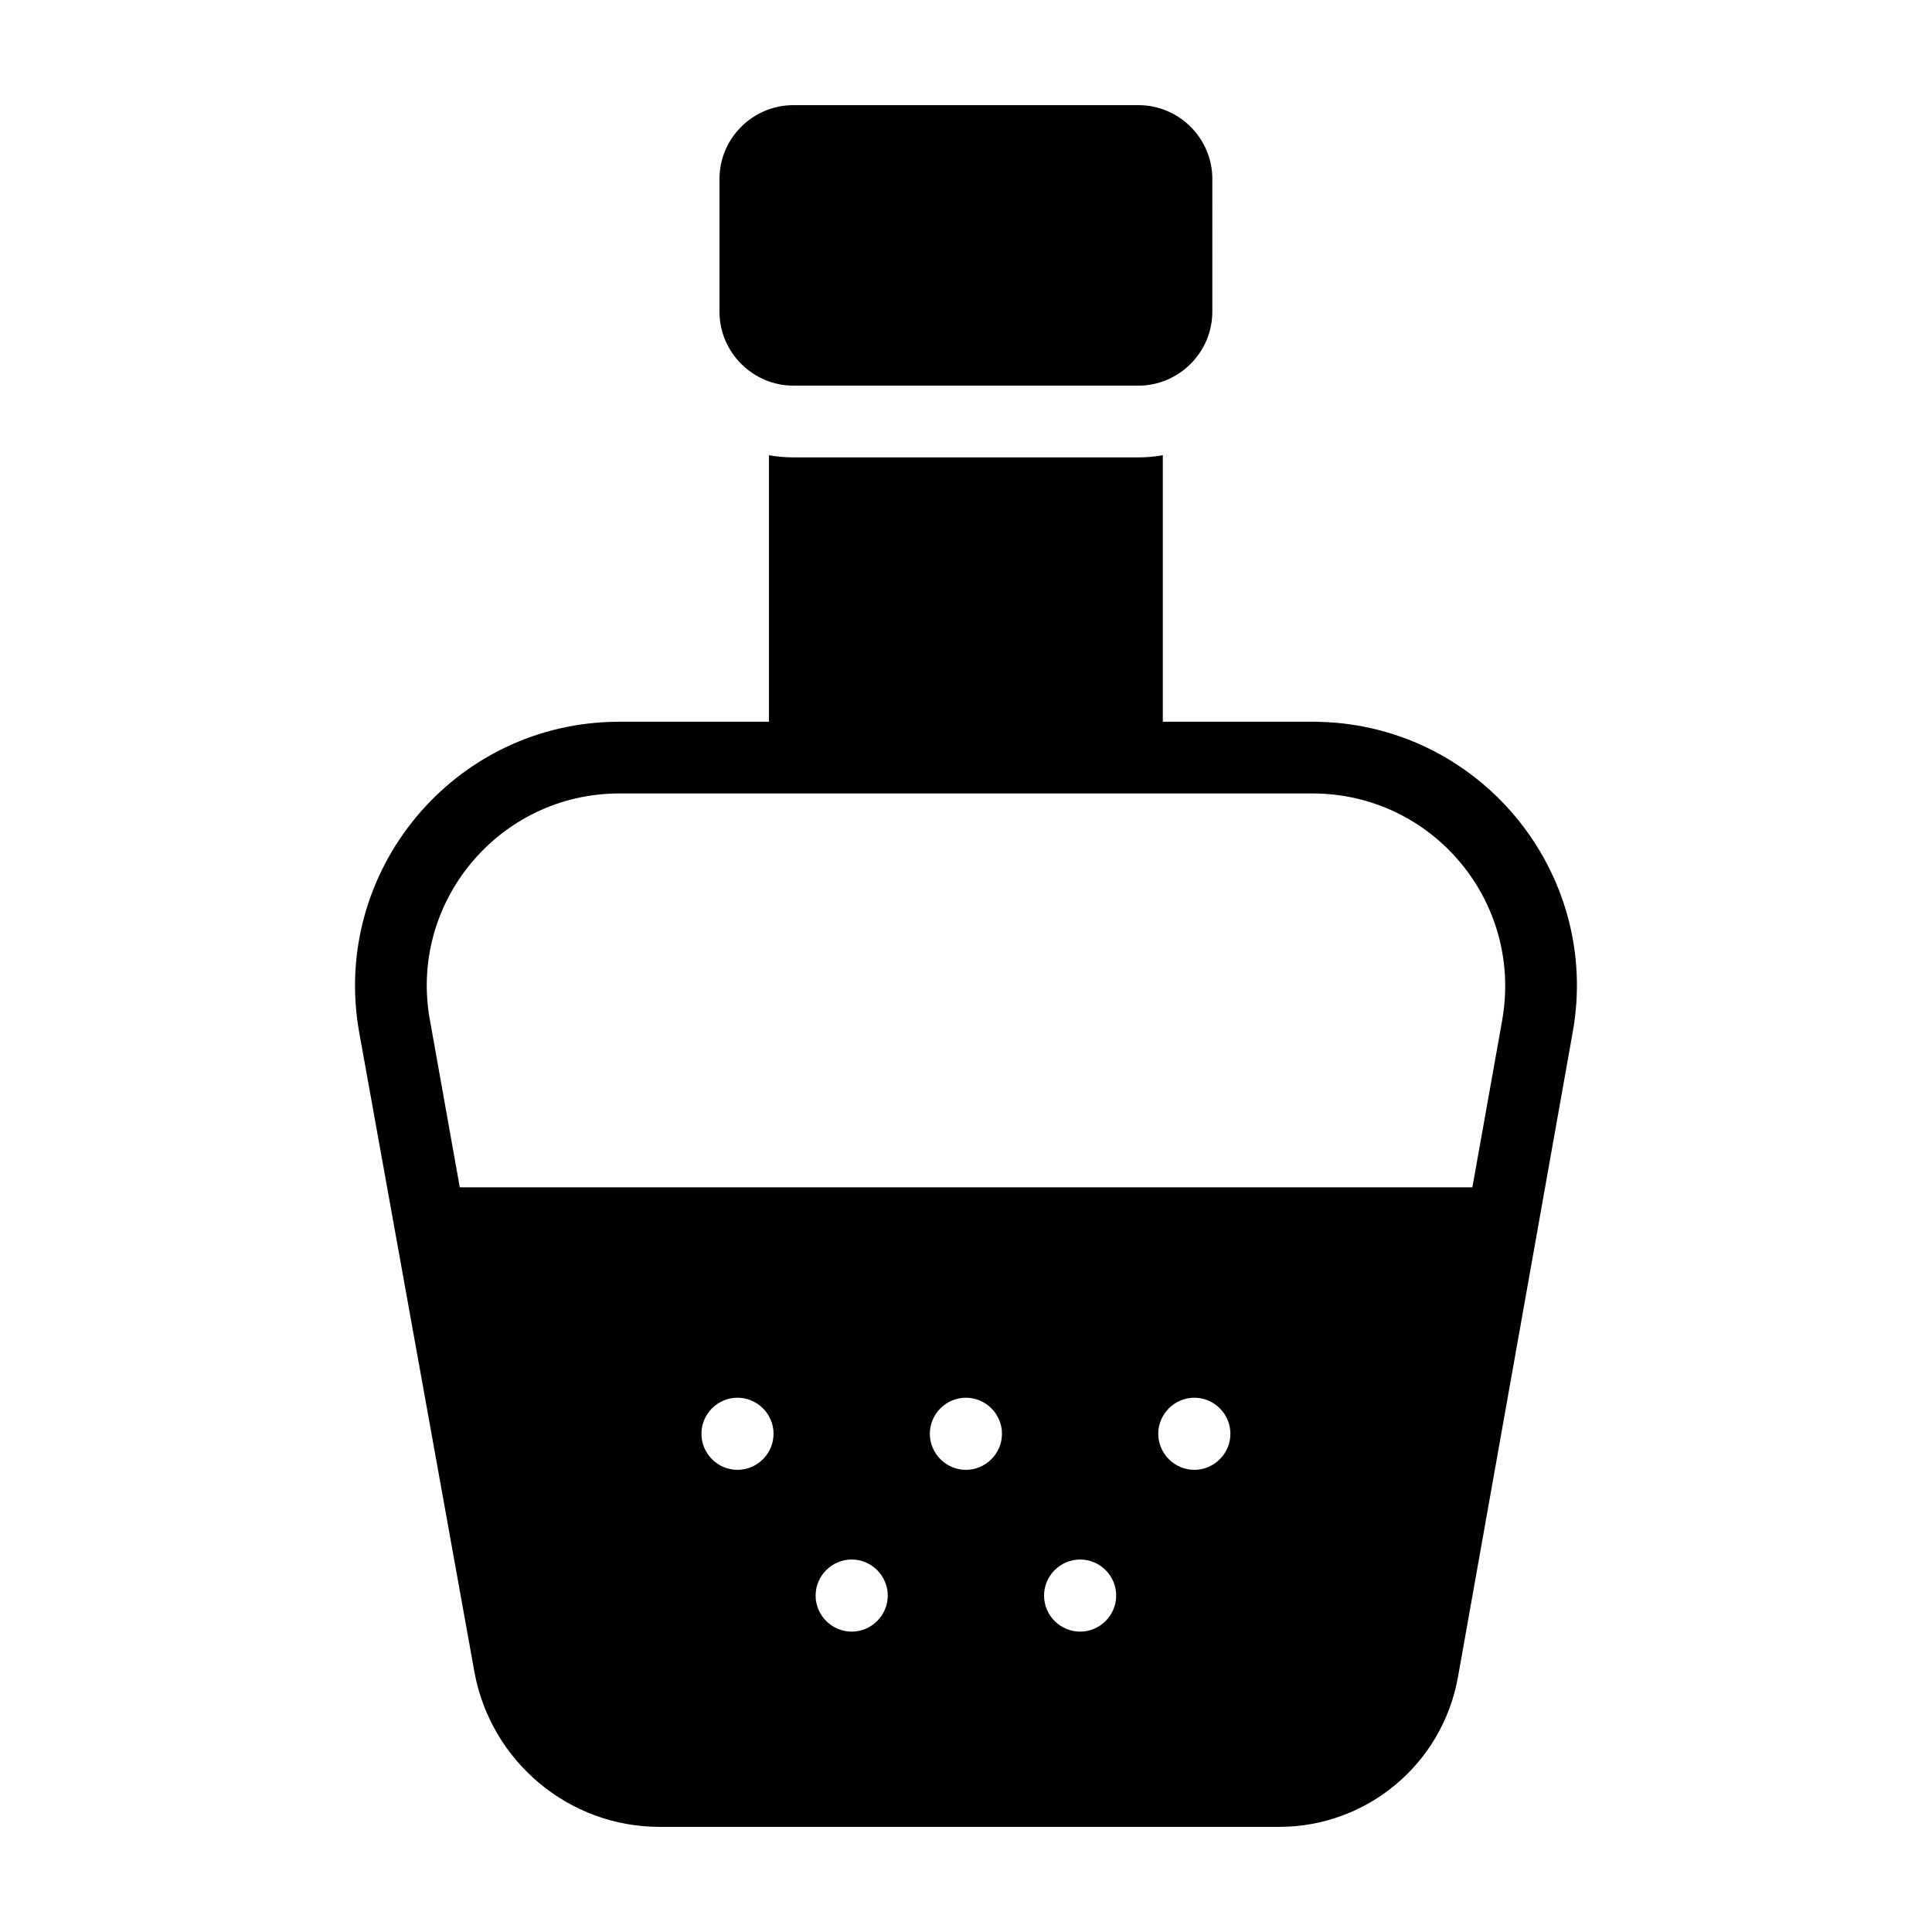
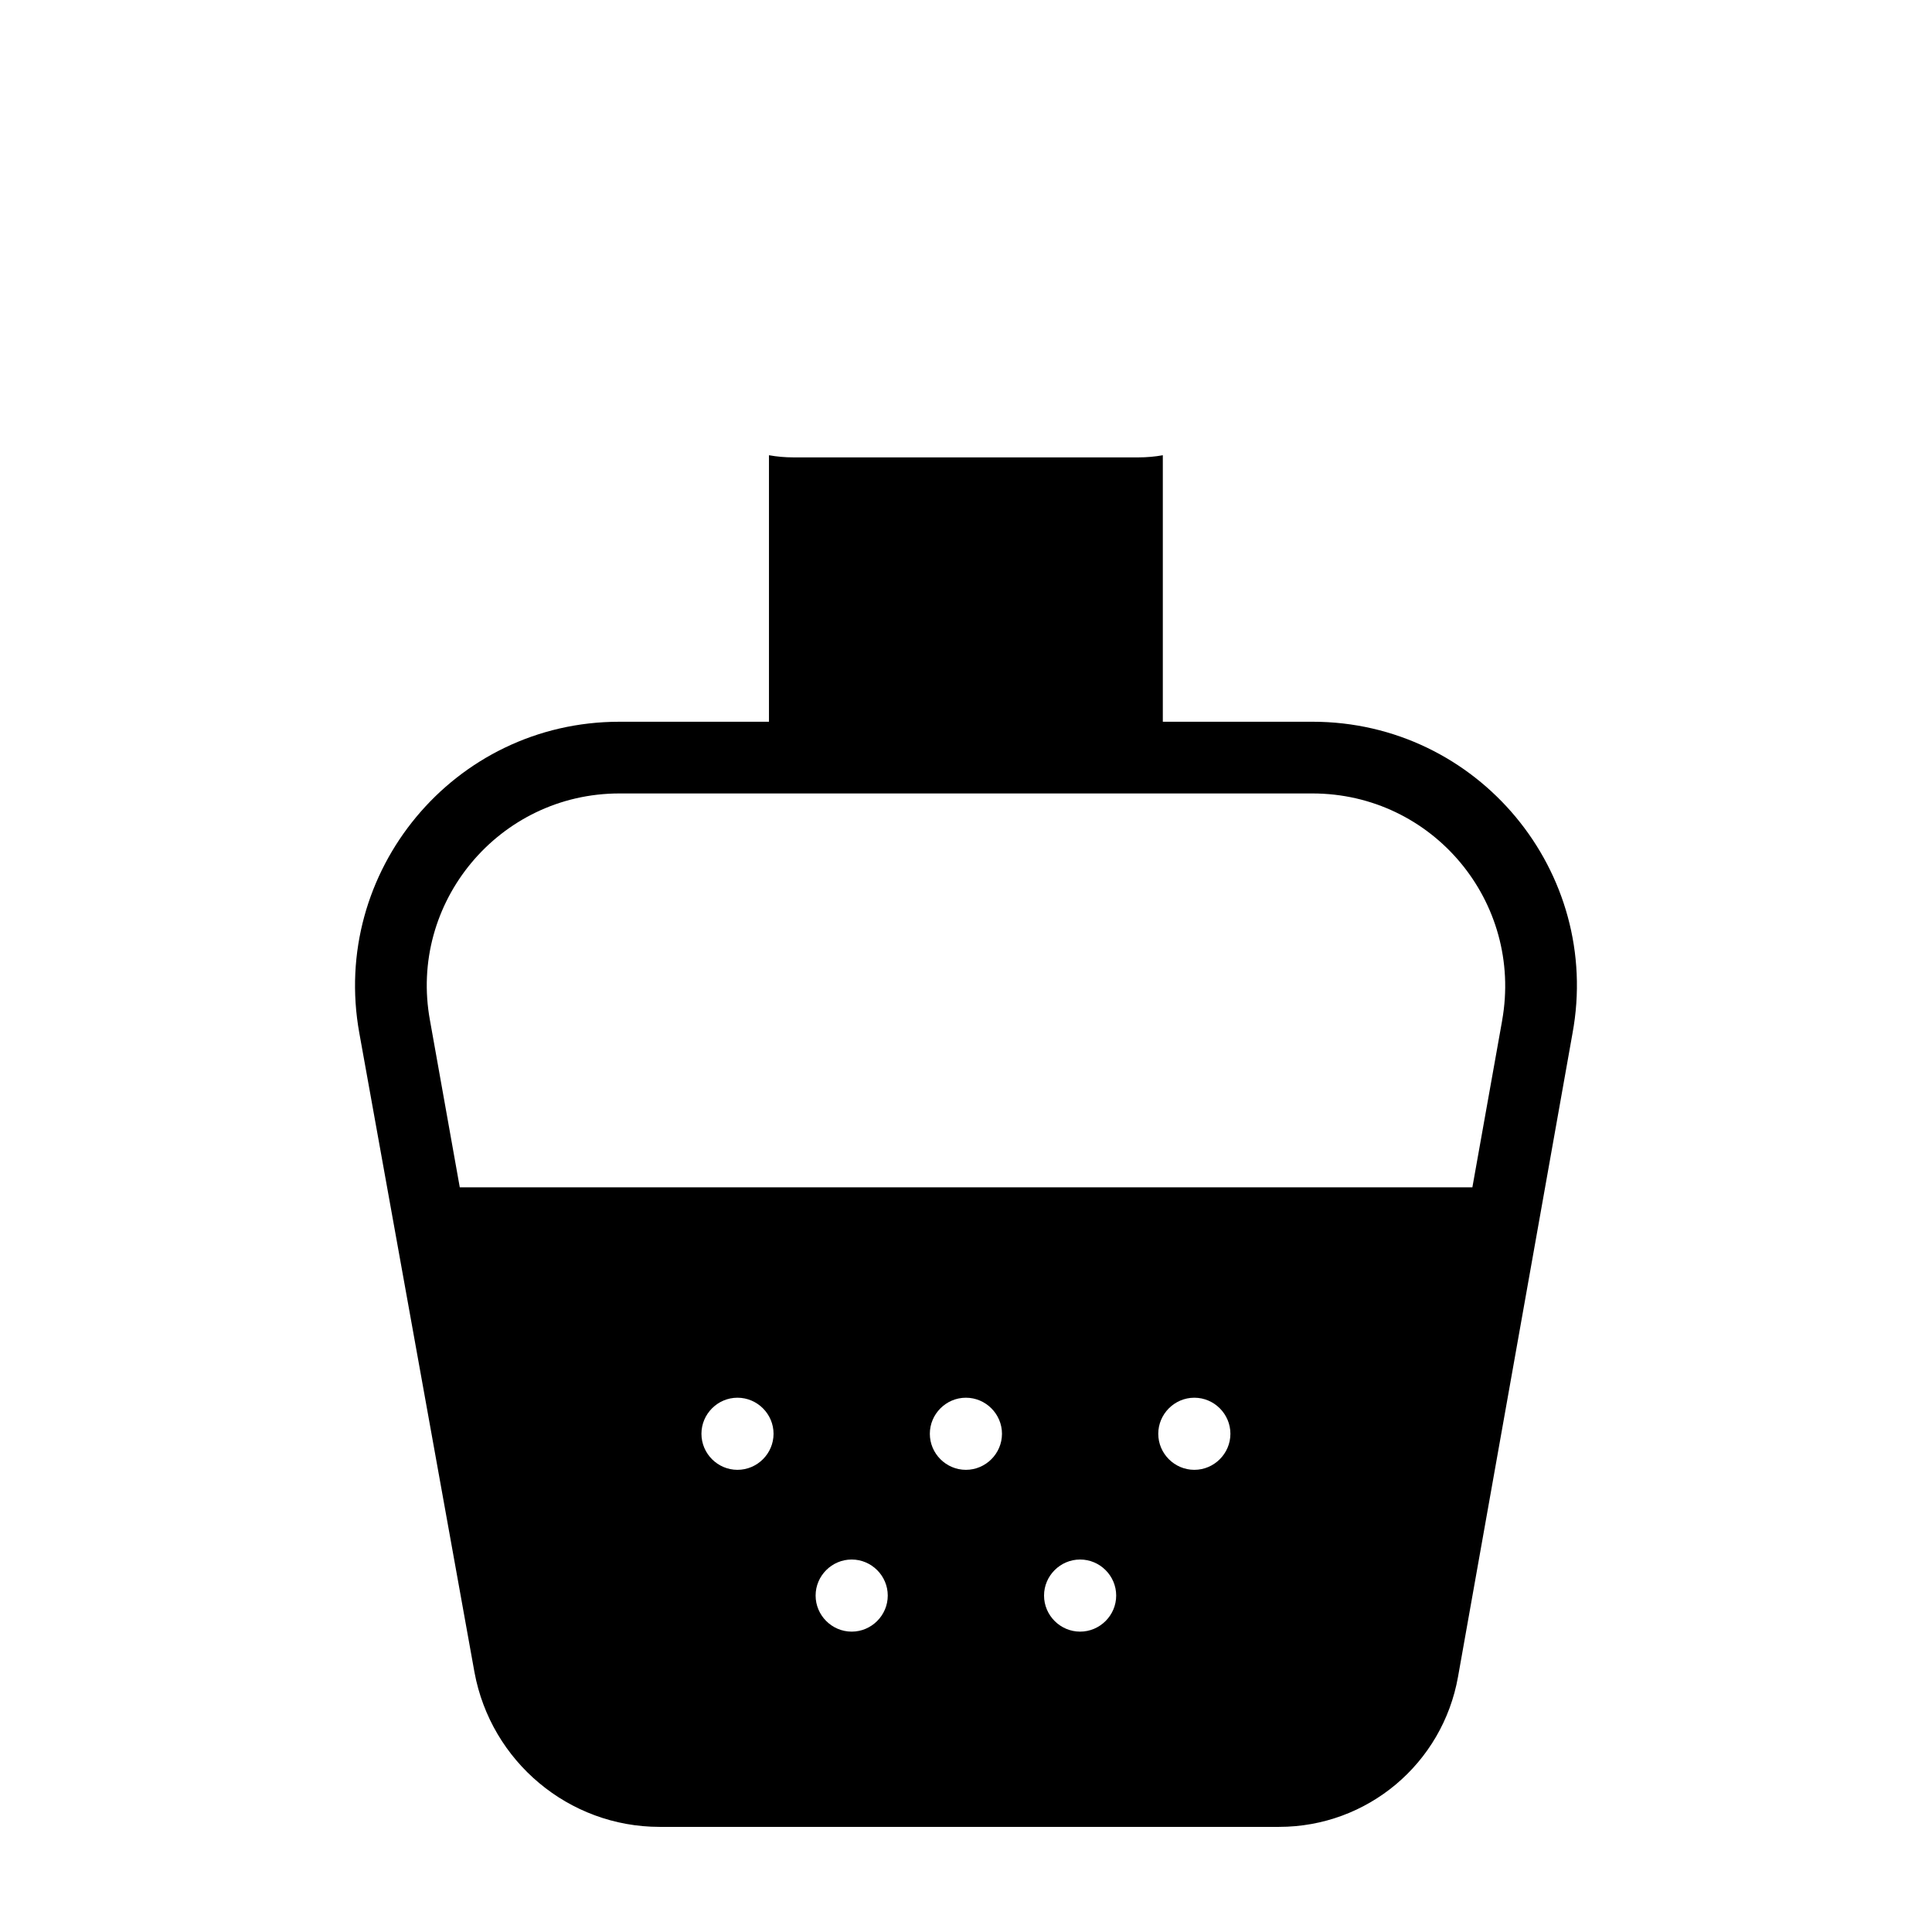
<svg xmlns="http://www.w3.org/2000/svg" fill="#000000" width="800px" height="800px" version="1.1" viewBox="144 144 512 512">
  <g>
-     <path d="m354.25 246.2h91.445c10.742 0 19.582-8.84 19.582-19.582l0.004-35.172c0-10.836-8.844-19.582-19.582-19.582h-91.445c-10.742 0-19.582 8.746-19.582 19.582v35.172c-0.004 10.742 8.84 19.582 19.578 19.582z" />
    <path d="m491.8 335.27h-39.641v-70.629c-2.09 0.379-4.277 0.57-6.465 0.57h-91.445c-2.188 0-4.371-0.191-6.465-0.57v70.629h-39.641c-43.879 0-76.676 39.75-68.918 82.512 7.949 44.125 22.559 125.23 30.516 169.39 4.375 23.668 25.004 40.969 49.055 40.969h164.17c23.383 0 43.348-16.73 47.434-39.828l30.324-170.44c7.902-42.703-24.941-82.605-68.922-82.605zm-152.36 198.25c-5.25 0-9.551-4.301-9.551-9.551s4.301-9.559 9.551-9.559 9.559 4.309 9.559 9.559c-0.004 5.25-4.309 9.551-9.559 9.551zm30.266 42.879c-5.25 0-9.559-4.309-9.559-9.559s4.309-9.551 9.559-9.551 9.559 4.301 9.559 9.551c0 5.254-4.309 9.559-9.559 9.559zm30.27-42.879c-5.25 0-9.559-4.301-9.559-9.551s4.309-9.559 9.559-9.559 9.559 4.309 9.559 9.559c-0.004 5.25-4.309 9.551-9.559 9.551zm30.266 42.879c-5.25 0-9.559-4.309-9.559-9.559s4.309-9.551 9.559-9.551 9.559 4.301 9.559 9.551c0 5.254-4.309 9.559-9.559 9.559zm30.27-42.879c-5.25 0-9.559-4.301-9.559-9.551s4.309-9.559 9.559-9.559 9.559 4.309 9.559 9.559c-0.004 5.25-4.312 9.551-9.559 9.551zm81.574-119.07-7.891 44.203-268.35-0.004-7.891-44.203c-5.773-31.25 18.316-60.172 50.191-60.172h183.65c31.887 0.004 55.895 28.727 50.285 60.176z" />
  </g>
</svg>